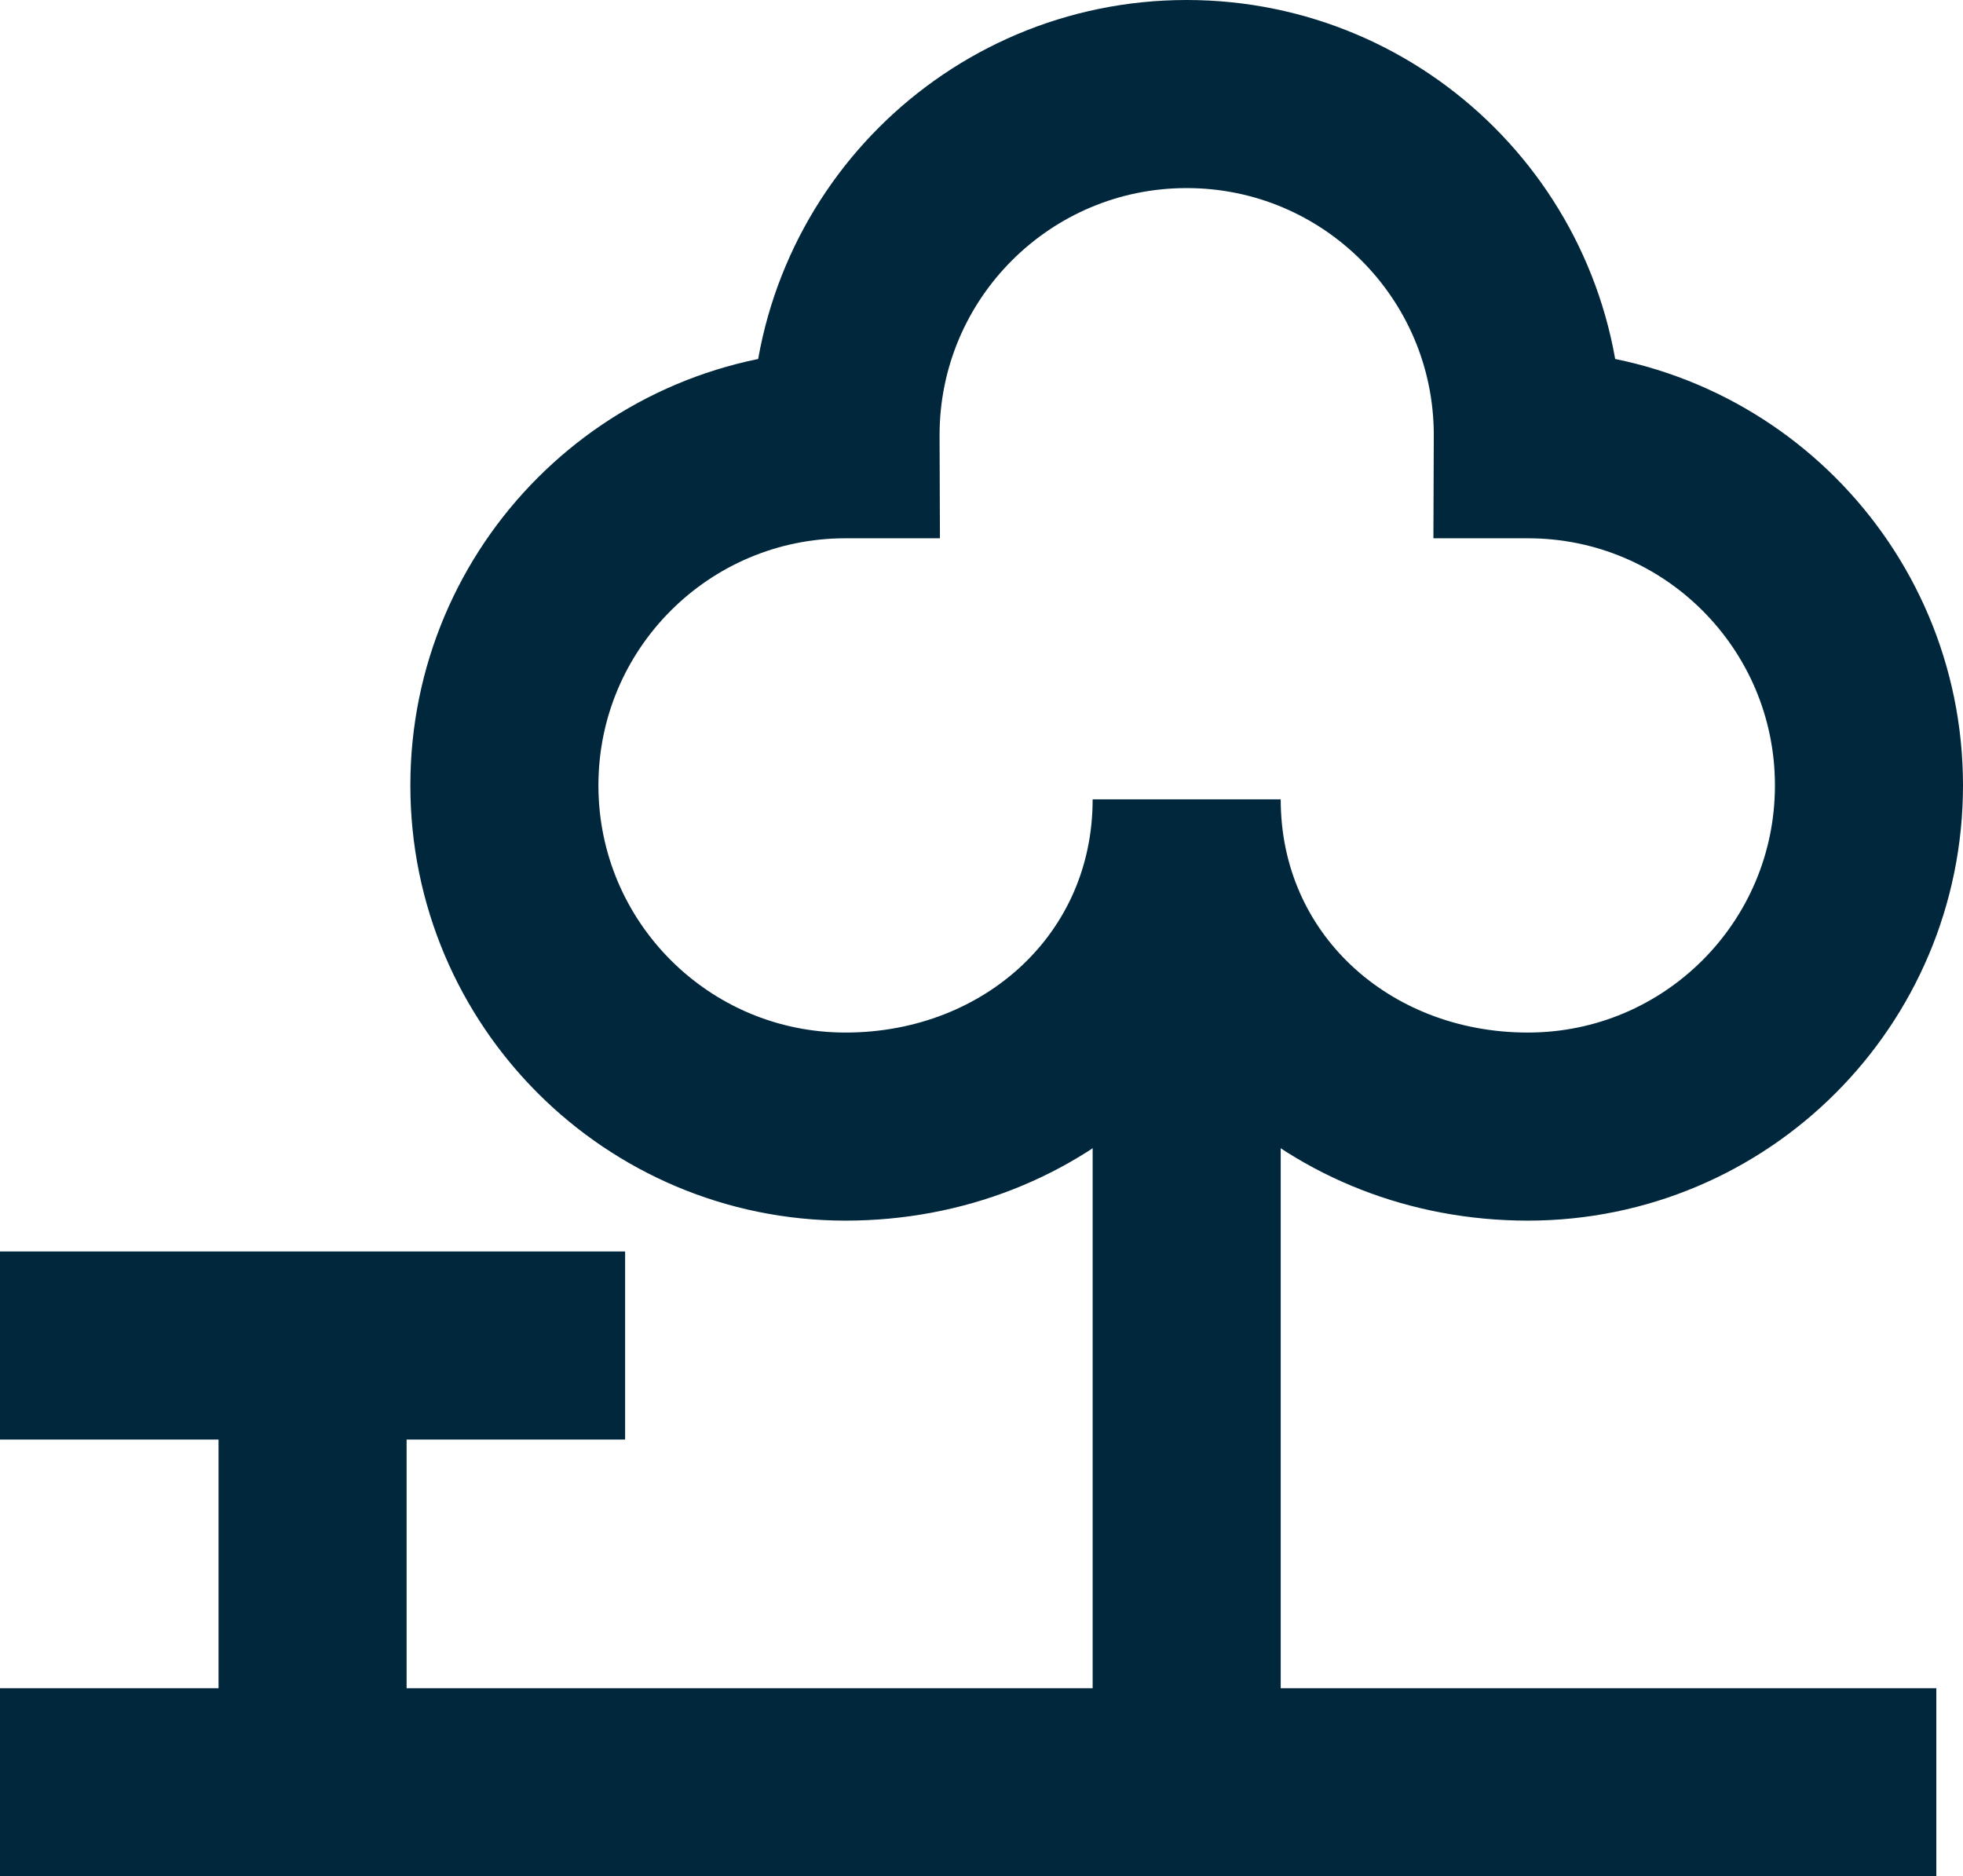
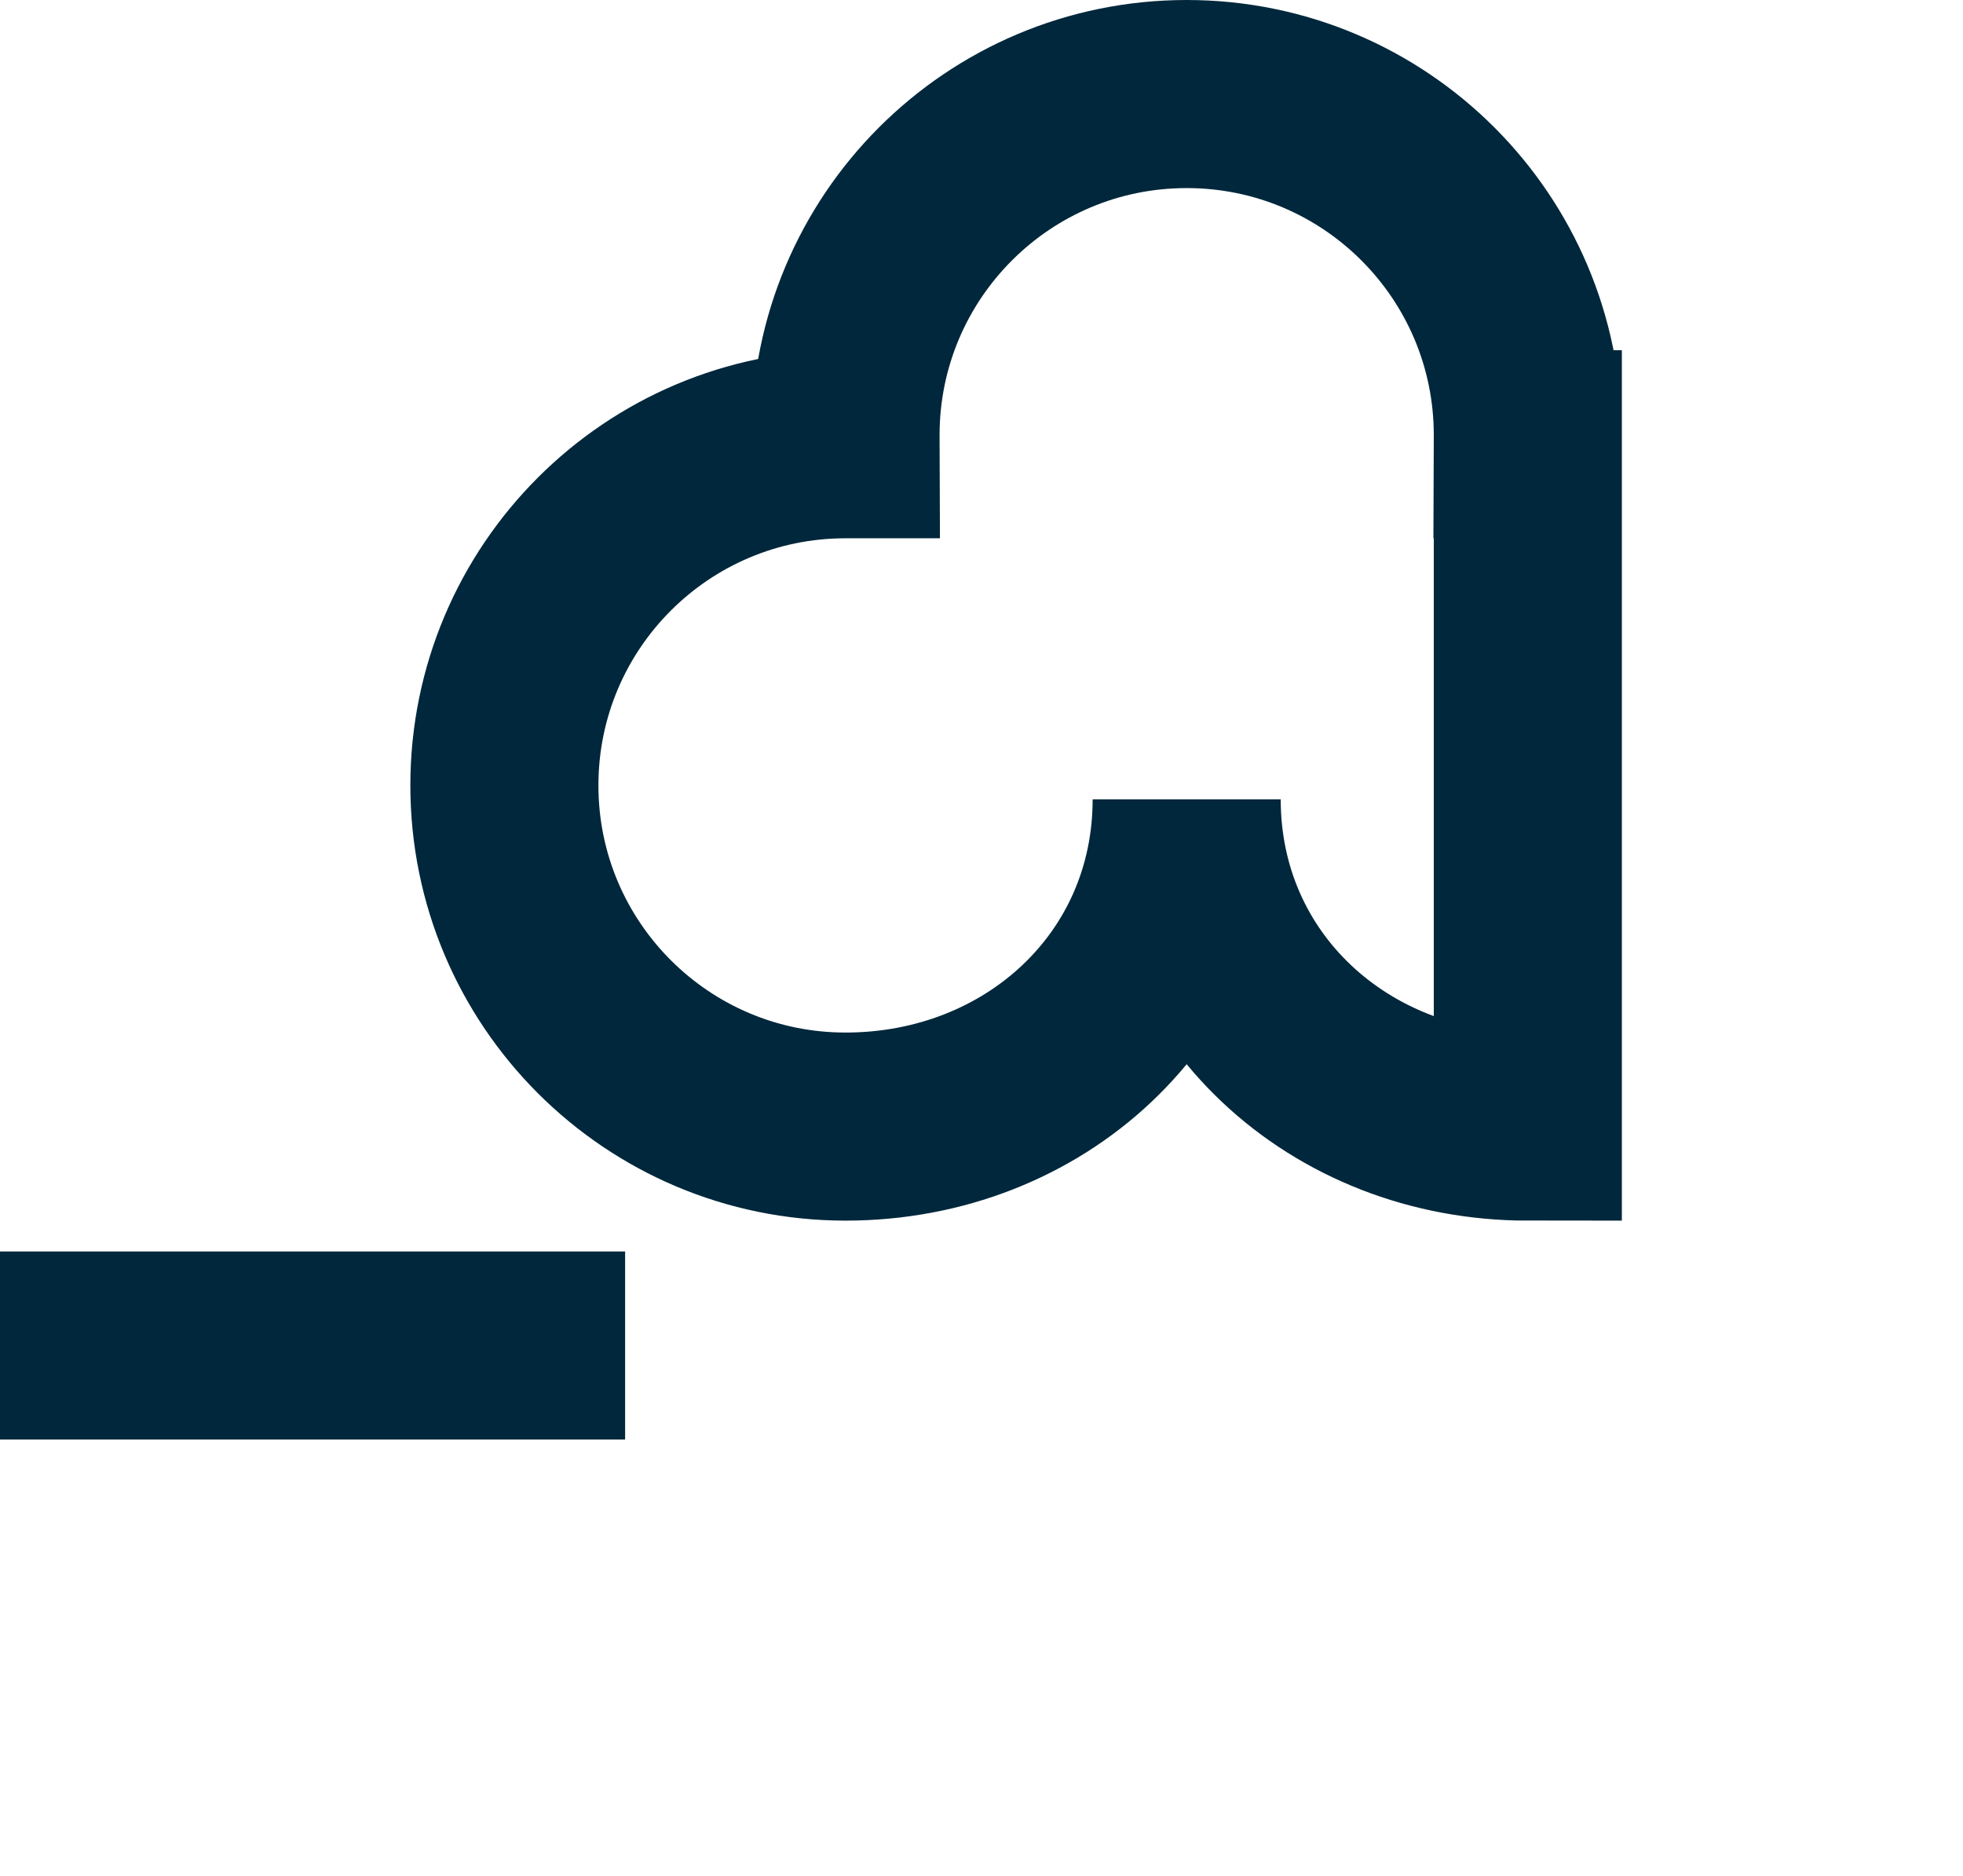
<svg xmlns="http://www.w3.org/2000/svg" id="Layer_1" viewBox="0 0 52.19 49.88">
  <defs>
    <style>.cls-1{stroke-linecap:square;}.cls-1,.cls-2{fill:none;stroke:#00273b;stroke-miterlimit:10;stroke-width:5px;}</style>
  </defs>
-   <path class="cls-1" d="M40.62,11.81s0,0-.01,0c0-.08.01-.16.01-.24,0-5.01-4.06-9.07-9.07-9.07s-9.07,4.06-9.07,9.07c0,.08.01.16.01.24,0,0,0,0-.01,0-5.01,0-9.07,4.06-9.07,9.07s4.06,9.07,9.07,9.07,9.07-3.69,9.07-8.7c0,5.01,4.06,8.7,9.07,8.7s9.07-4.06,9.07-9.07-4.06-9.07-9.07-9.07Z" />
-   <line class="cls-1" x1="2.5" y1="47.38" x2="48.98" y2="47.38" />
+   <path class="cls-1" d="M40.62,11.81s0,0-.01,0c0-.08.01-.16.01-.24,0-5.01-4.06-9.07-9.07-9.07s-9.07,4.06-9.07,9.07c0,.08.01.16.01.24,0,0,0,0-.01,0-5.01,0-9.07,4.06-9.07,9.07s4.06,9.07,9.07,9.07,9.07-3.69,9.07-8.7c0,5.01,4.06,8.7,9.07,8.7Z" />
  <line class="cls-1" x1="2.5" y1="35.77" x2="14.12" y2="35.77" />
-   <line class="cls-1" x1="31.55" y1="24.16" x2="31.55" y2="47.38" />
-   <line class="cls-2" x1="8.31" y1="35.77" x2="8.31" y2="47.38" />
</svg>